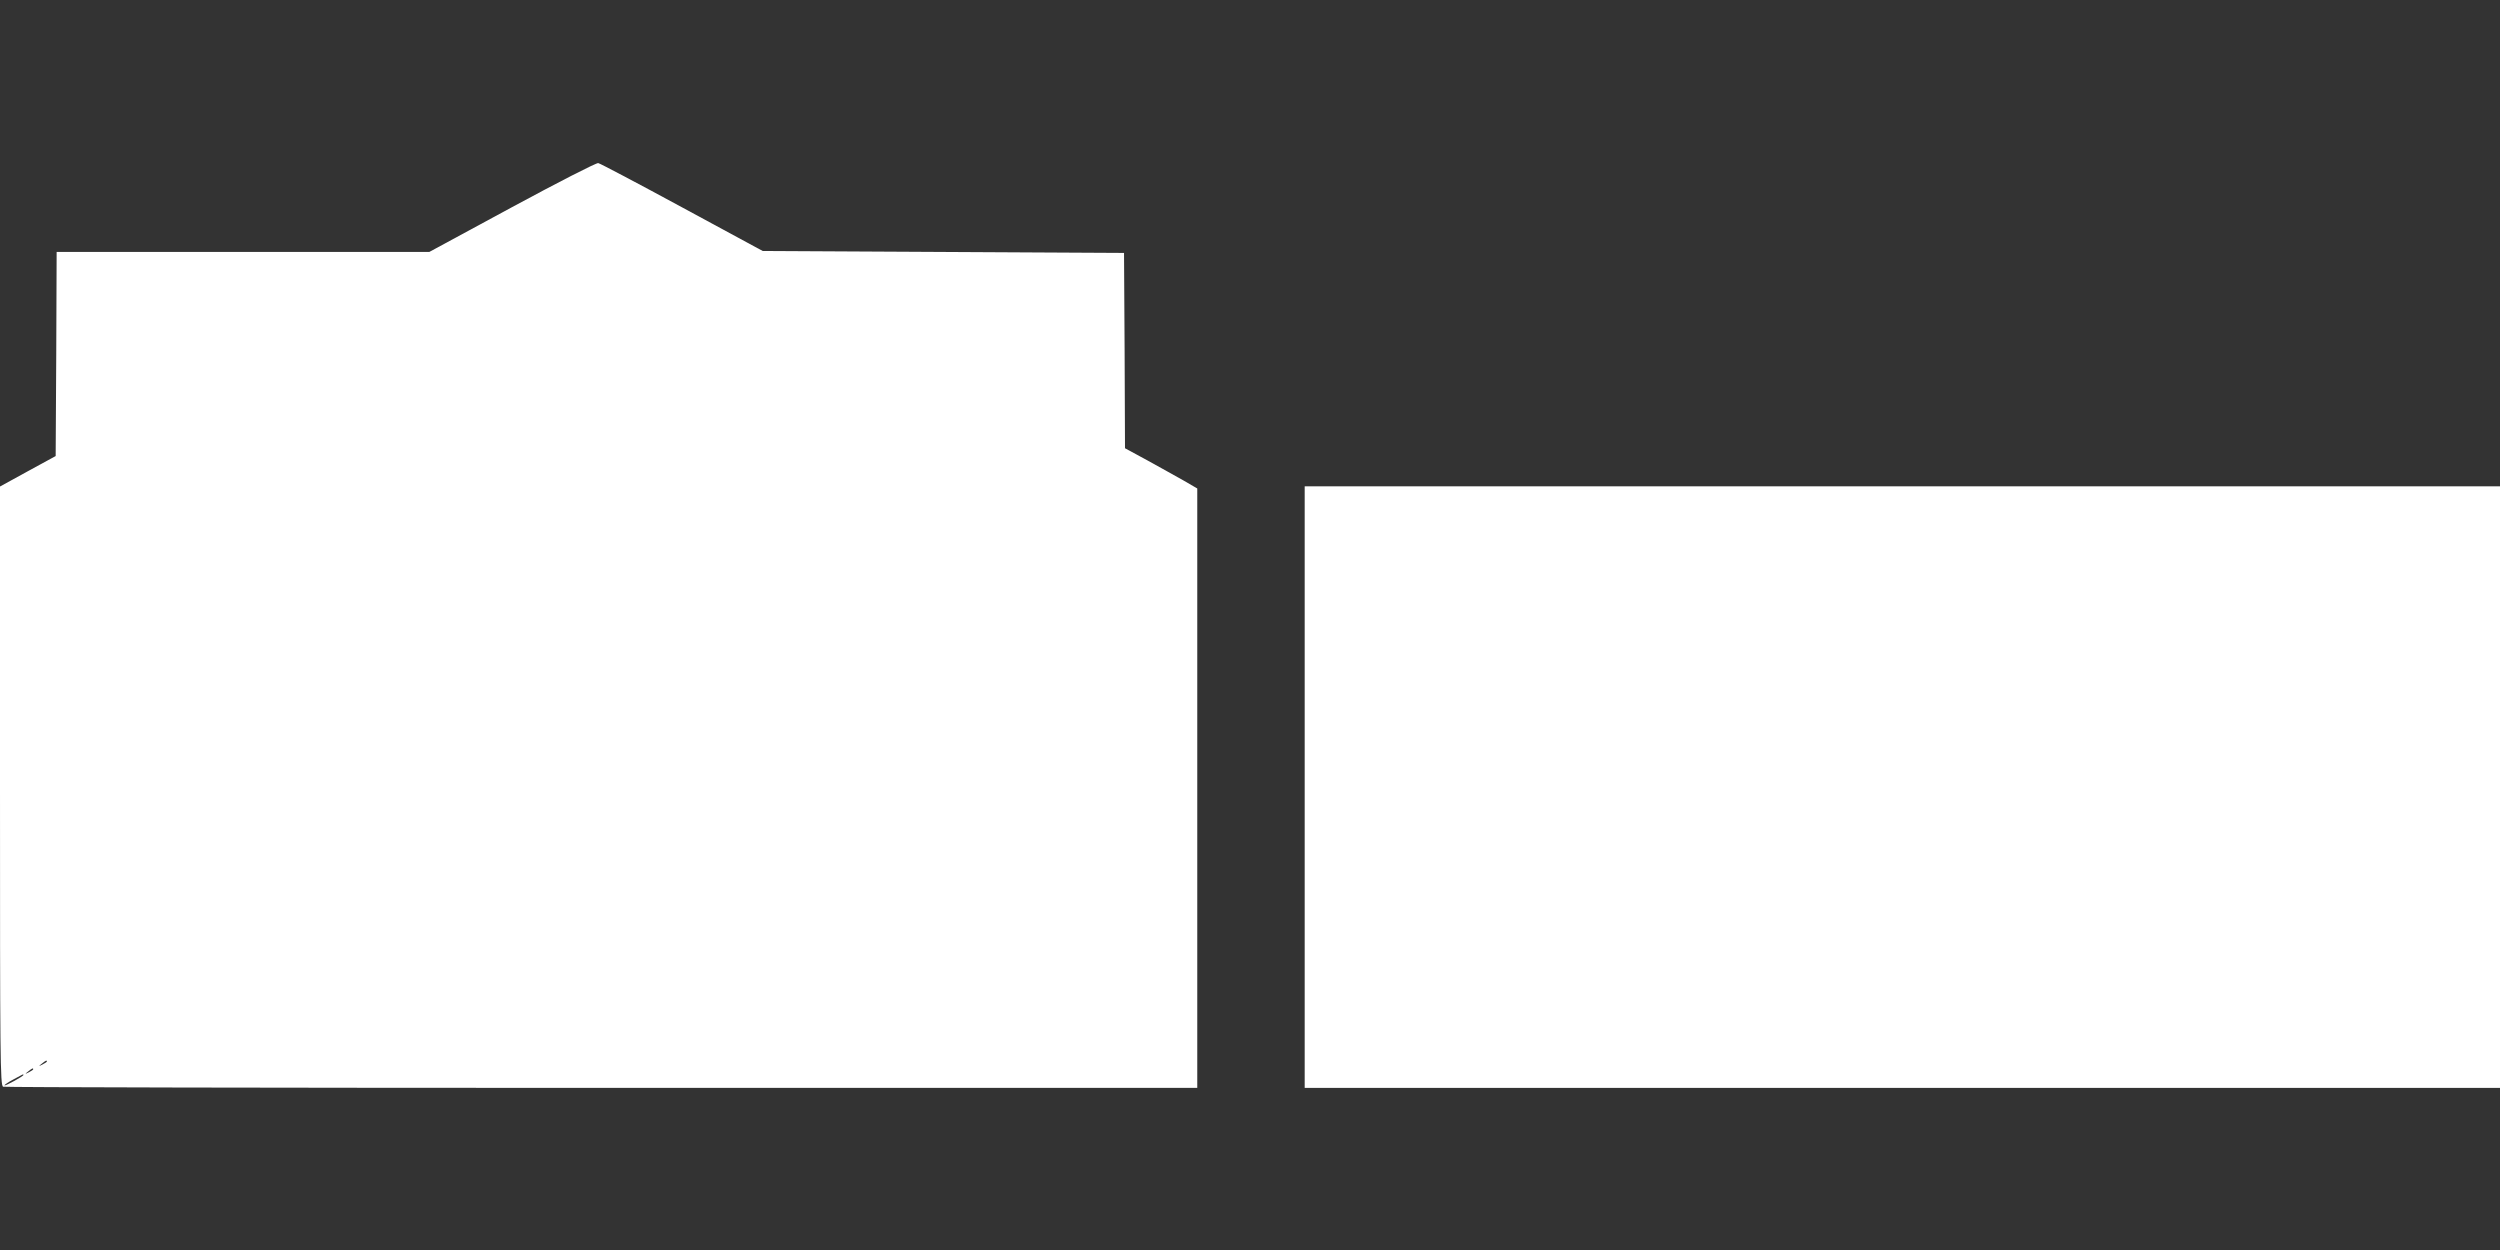
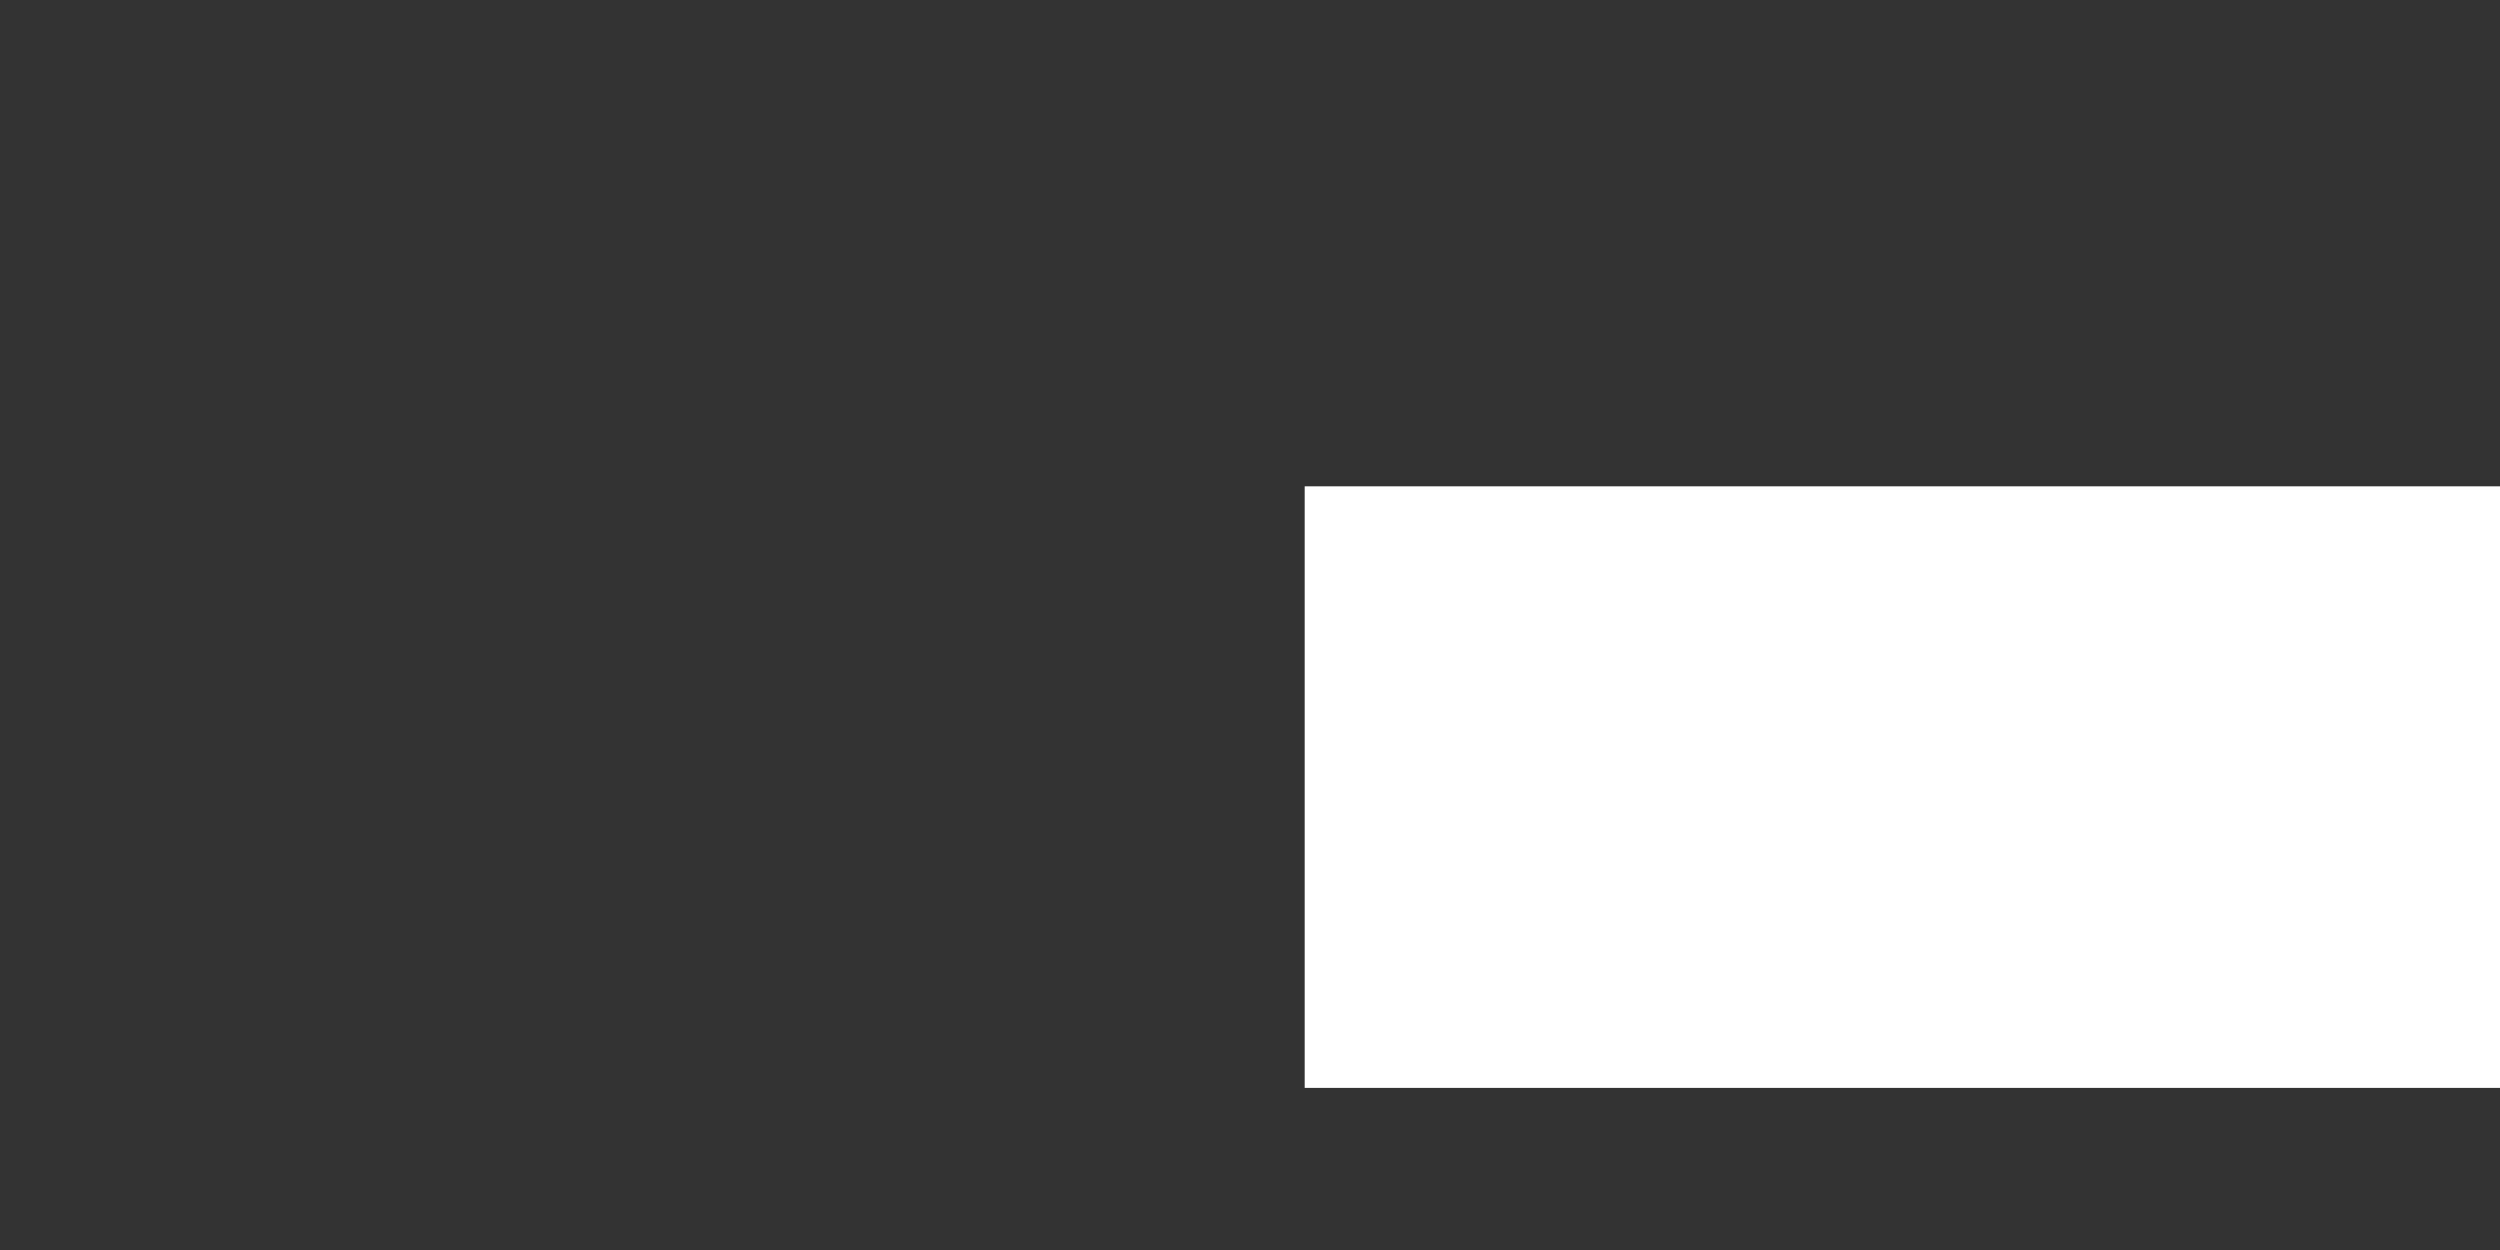
<svg xmlns="http://www.w3.org/2000/svg" version="1.0" width="1280pt" height="640pt" viewBox="0 0 1280 640" preserveAspectRatio="xMidYMid meet">
  <rect x="0" y="0" width="1280" height="640" fill="#333333" stroke="none" />
  <g transform="translate(0,640) scale(0.1,-0.1)" fill="#ffffff" stroke="none">
-     <path d="M2621 5339 l-423 -229 -954 0 -954 0 -2 -522 -3 -523 -143 -78 -142 -78 0 -1534 c0 -1389 1 -1533 16 -1539 9 -3 1388 -6 3065 -6 l3049 0 0 1535 0 1534 -67 39 c-38 21 -121 68 -185 103 l-118 64 -2 500 -3 500 -925 5 -925 5 -412 223 c-227 123 -420 225 -430 227 -10 2 -209 -100 -442 -226z m-2381 -4374 c0 -2 -10 -9 -22 -15 -22 -11 -22 -10 -4 4 21 17 26 19 26 11z m-70 -40 c0 -2 -10 -9 -22 -15 -22 -11 -22 -10 -4 4 21 17 26 19 26 11z m-50 -29 c0 -6 -92 -57 -97 -53 -1 2 18 16 45 30 51 28 52 29 52 23z" />
    <path d="M6680 2370 l0 -1540 3060 0 3060 0 0 1540 0 1540 -3060 0 -3060 0 0 -1540z" />
  </g>
</svg>